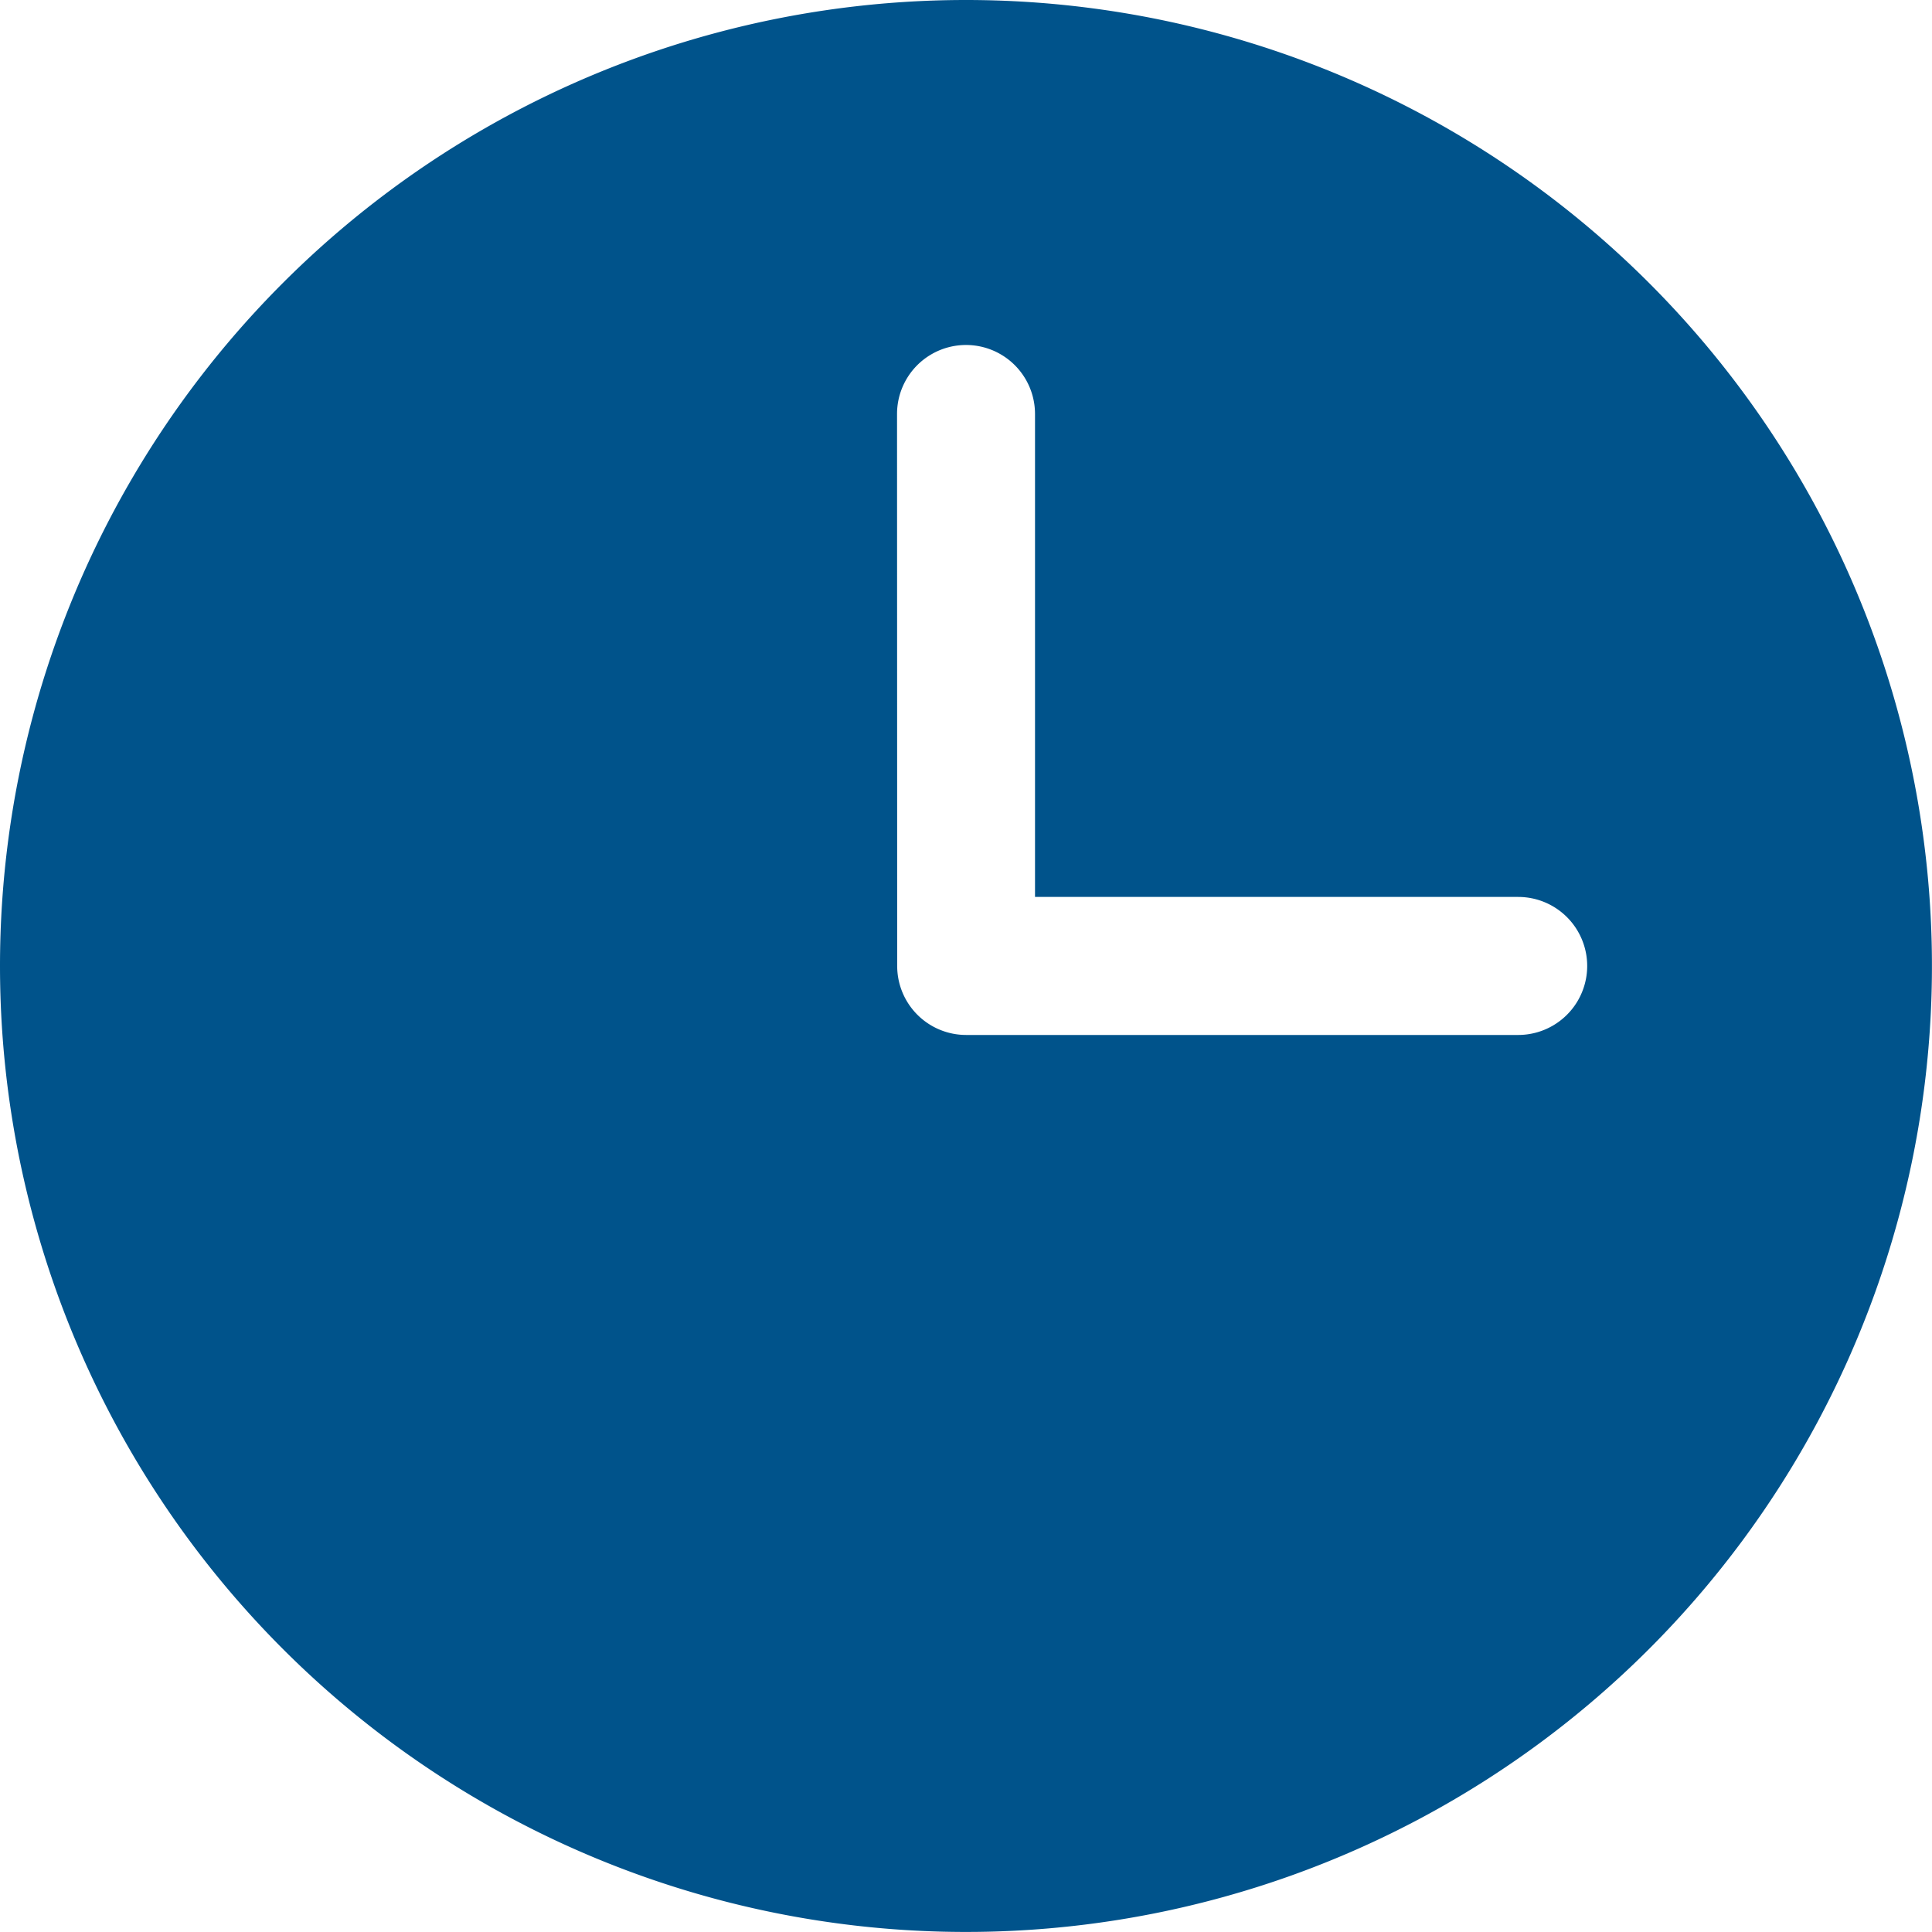
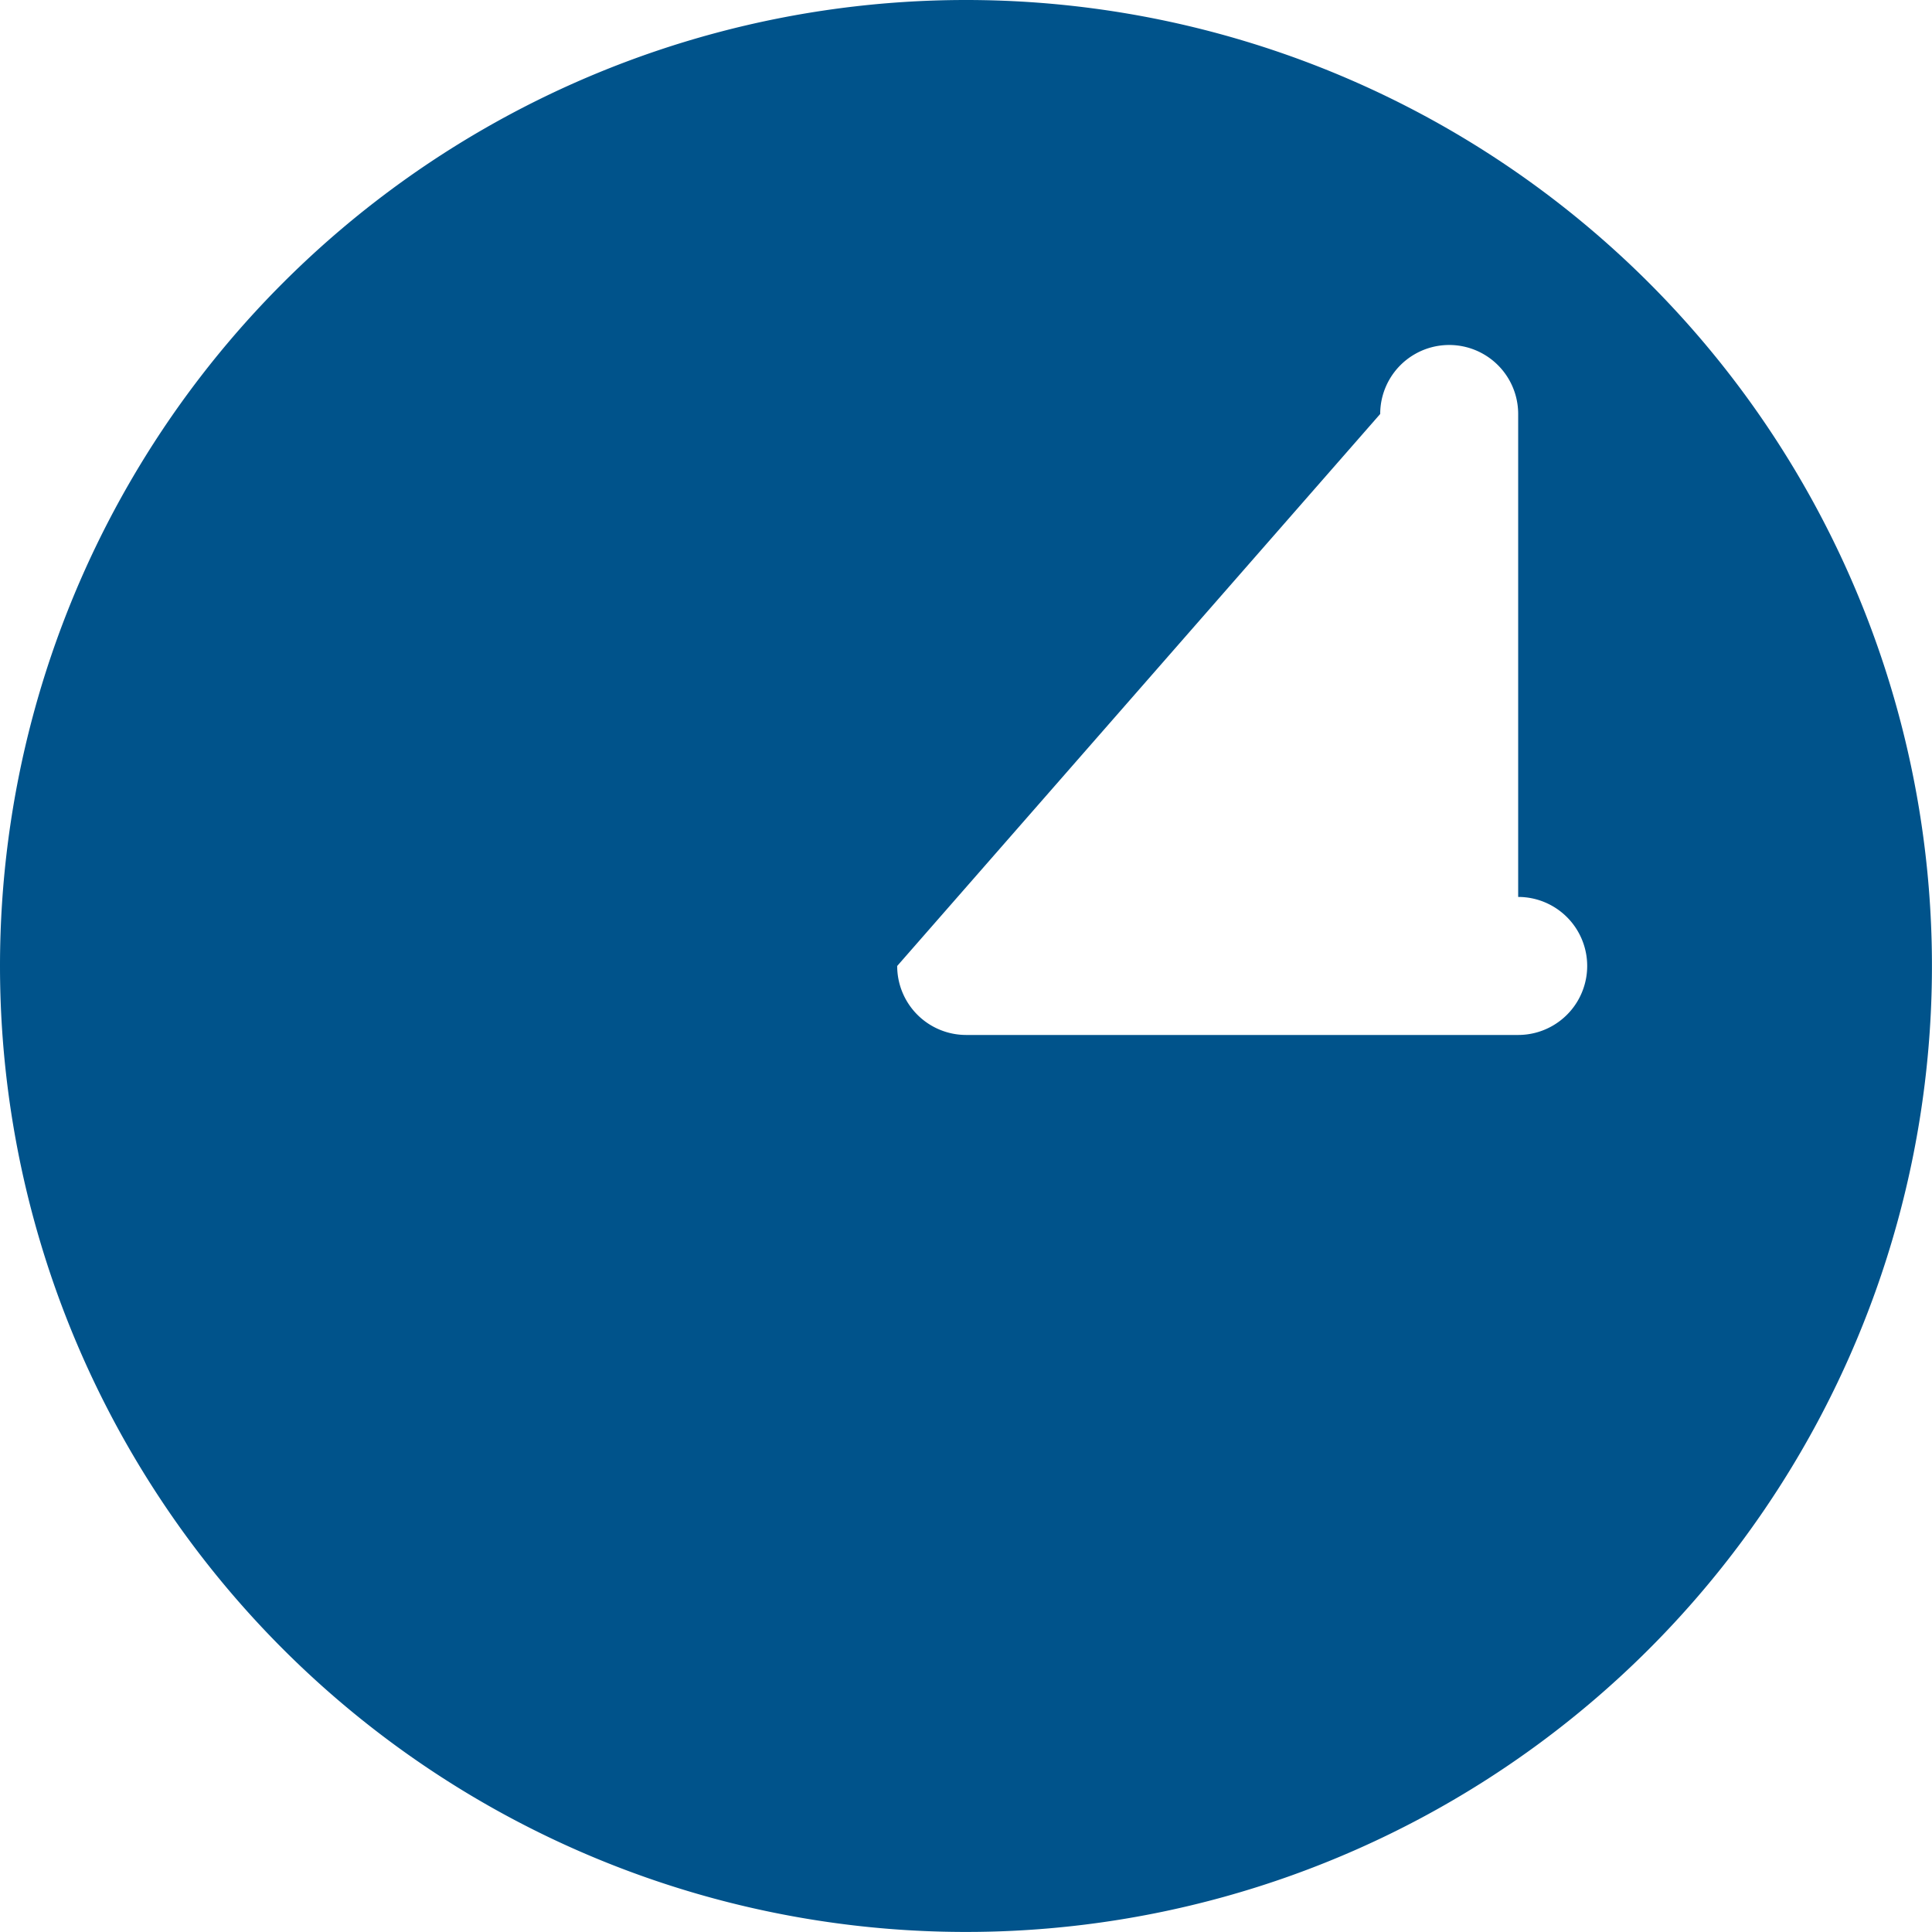
<svg xmlns="http://www.w3.org/2000/svg" id="time" width="38.115" height="38.115" viewBox="0 0 38.115 38.115">
  <g id="Group_1955" data-name="Group 1955">
-     <path id="Path_46673" data-name="Path 46673" d="M19.057,0A19.057,19.057,0,1,1,0,19.057,19.057,19.057,0,0,1,19.057,0ZM17.7,19.057a1.361,1.361,0,0,0,1.361,1.361h10.89a1.361,1.361,0,1,0,0-2.723H20.419V8.167a1.361,1.361,0,1,0-2.722,0Z" fill="#00538b" />
+     <path id="Path_46673" data-name="Path 46673" d="M19.057,0A19.057,19.057,0,1,1,0,19.057,19.057,19.057,0,0,1,19.057,0ZM17.7,19.057a1.361,1.361,0,0,0,1.361,1.361h10.89a1.361,1.361,0,1,0,0-2.723V8.167a1.361,1.361,0,1,0-2.722,0Z" fill="#00538b" />
  </g>
</svg>